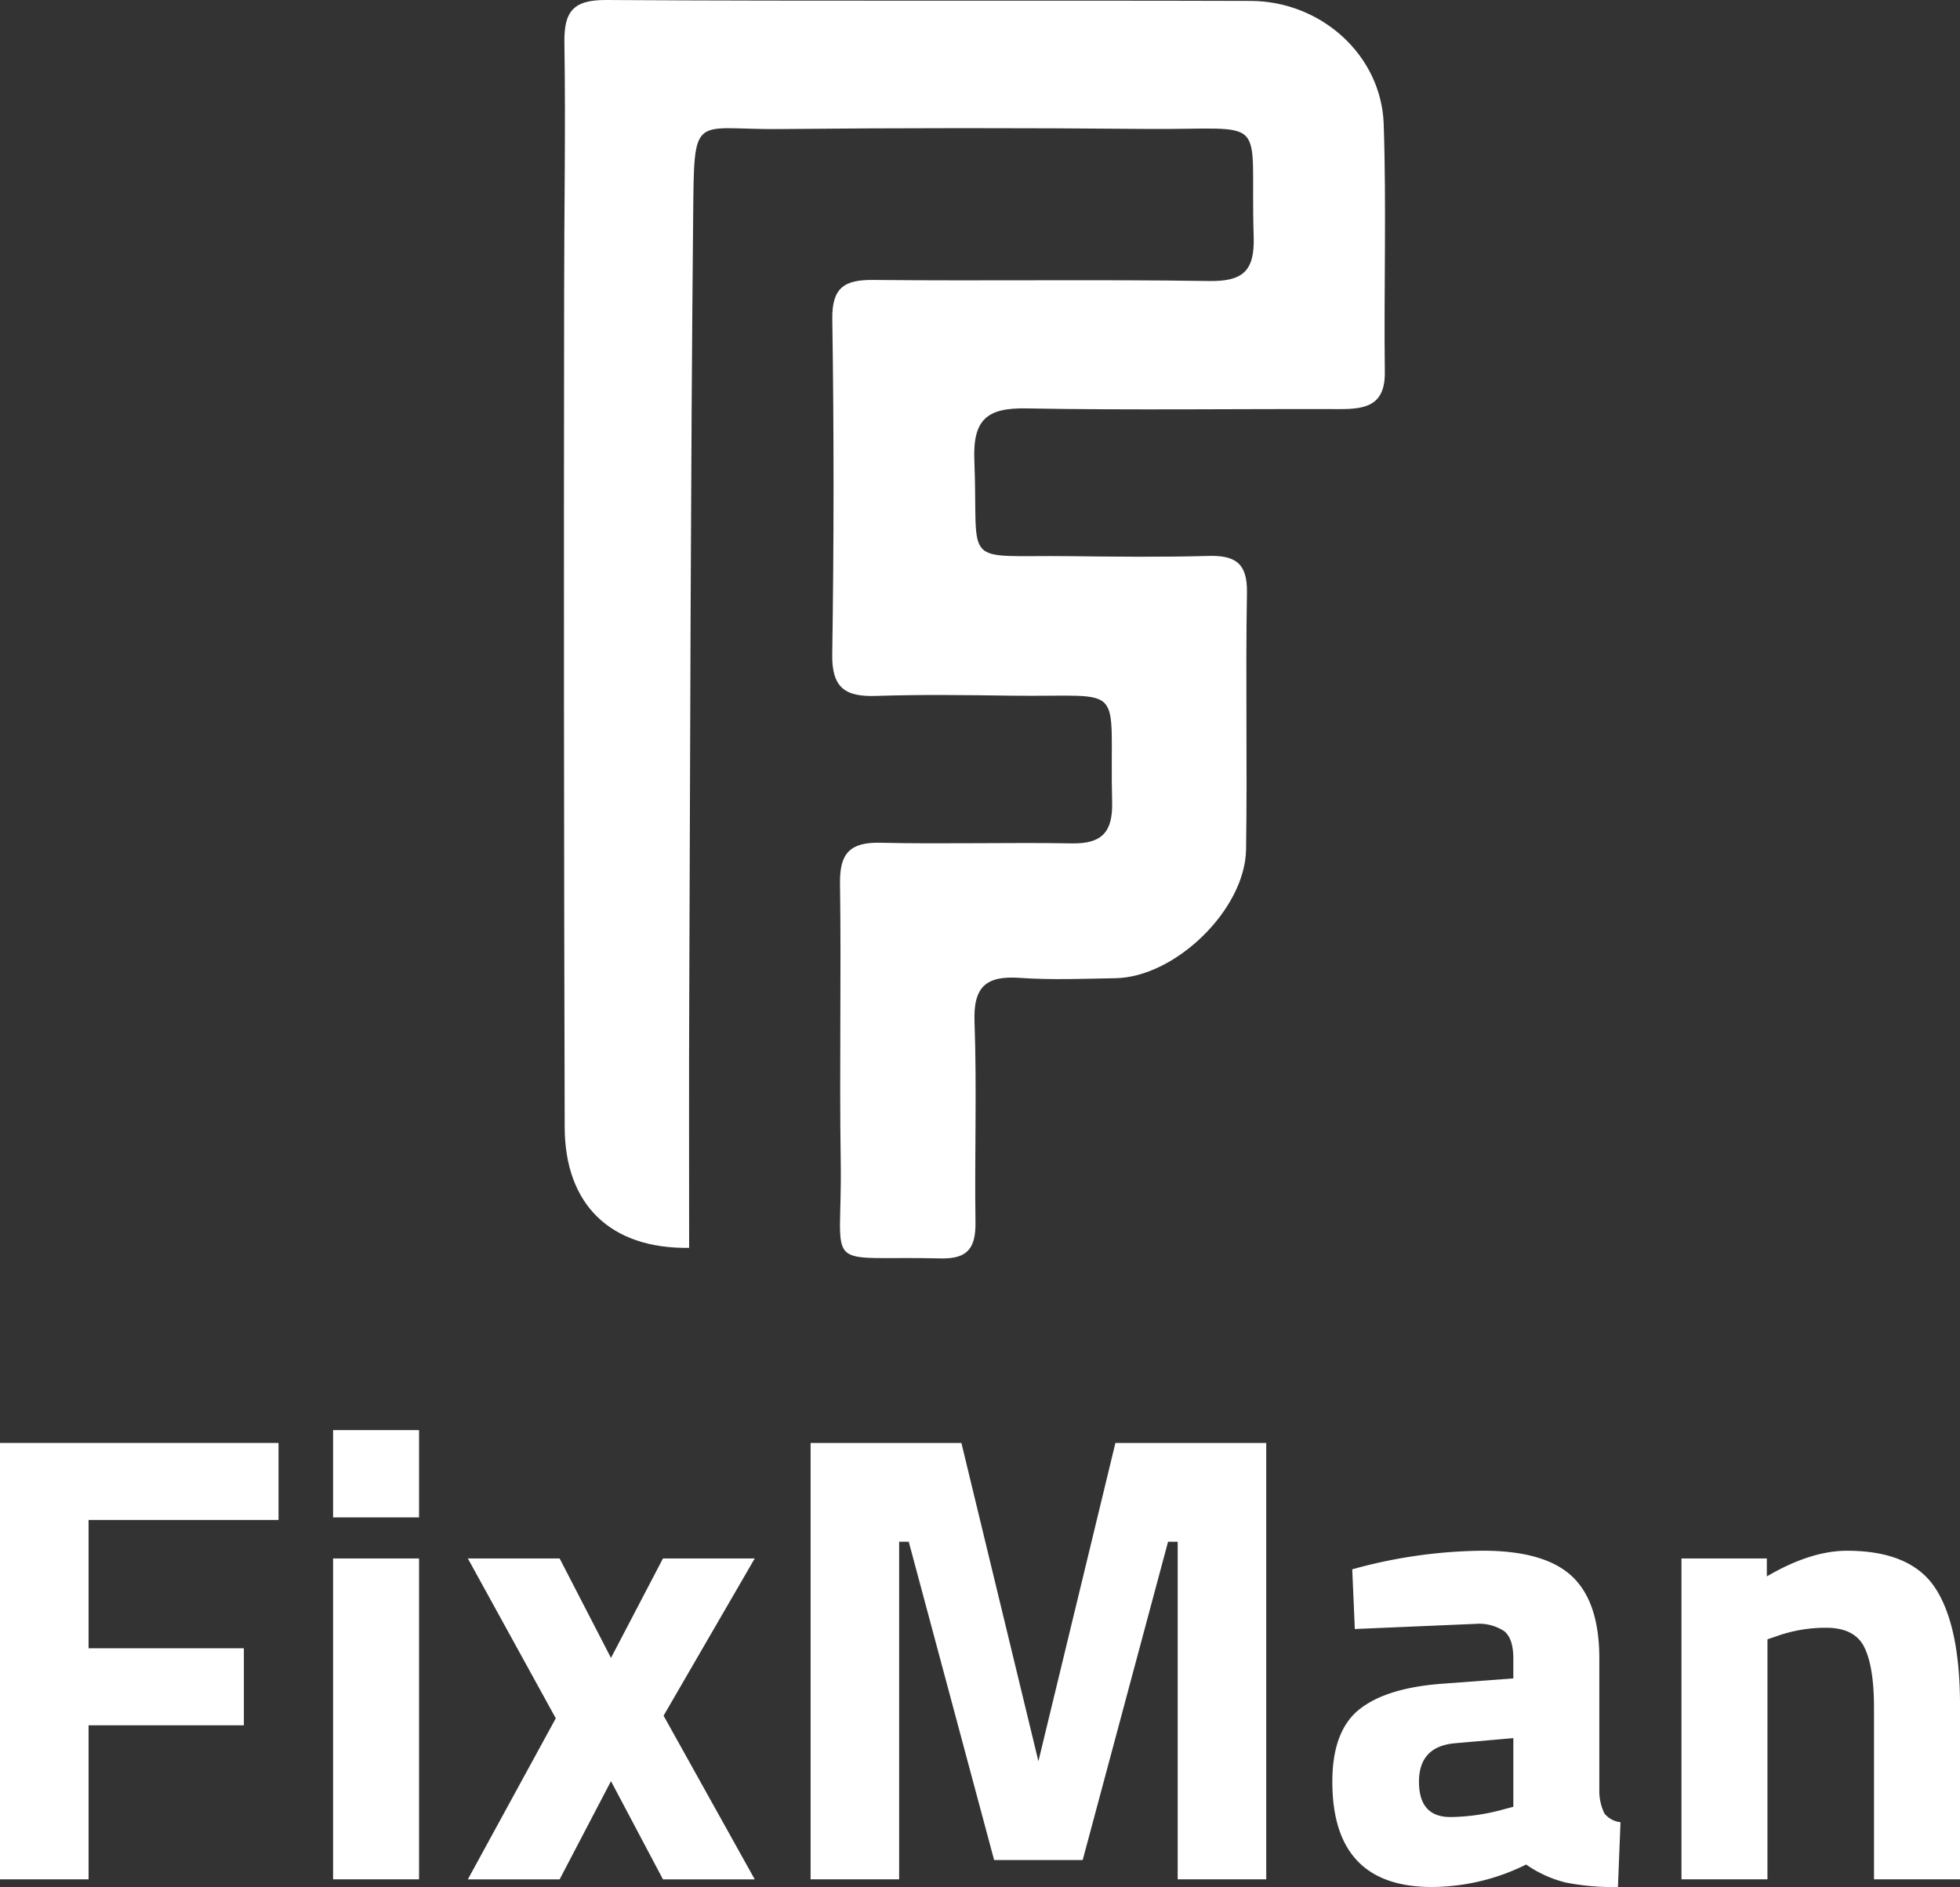
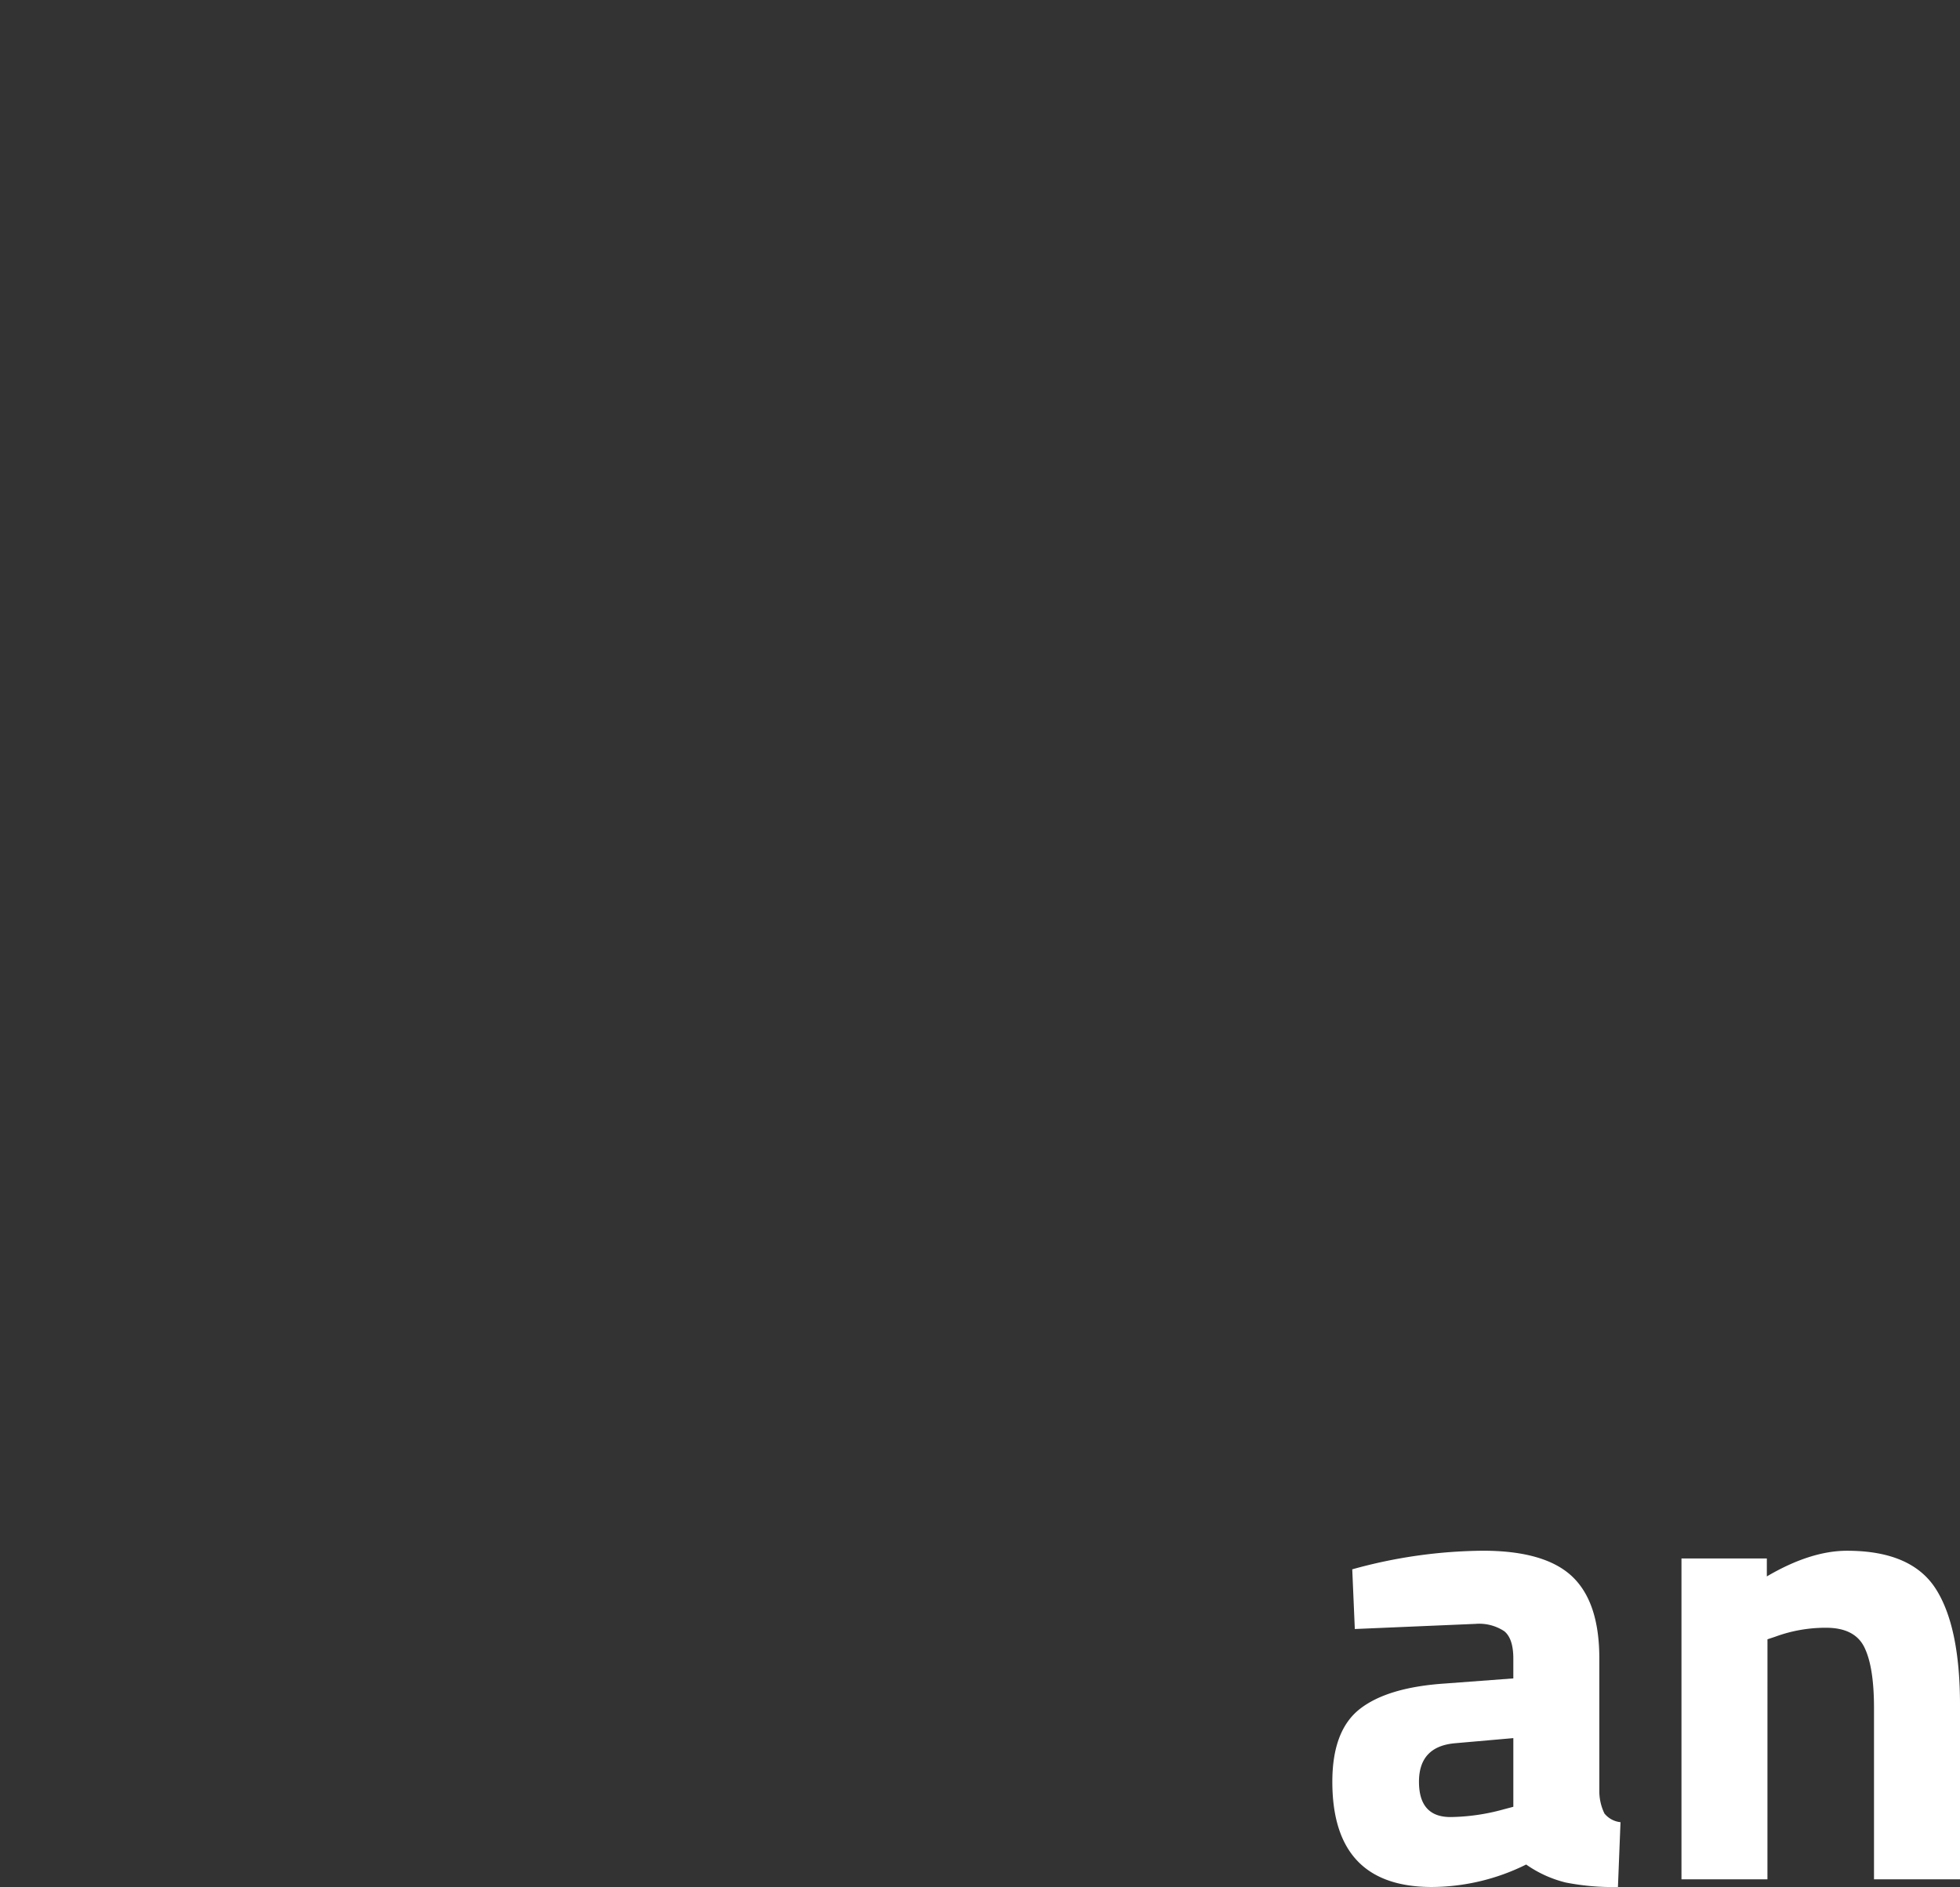
<svg xmlns="http://www.w3.org/2000/svg" width="258" height="248.406" viewBox="0 0 258 248.406">
  <rect x="0" y="0" width="258" height="248.406" fill="#333333" stroke="none" />
  <g id="fixman-footer" transform="translate(-200.404 -504.183)">
    <g id="Group_2" data-name="Group 2" transform="translate(274.659 504.183)">
      <g id="Group_1" data-name="Group 1">
-         <path id="Path_1" data-name="Path 1" d="M265.432,668.451c-10.365.141-16.353-5.686-16.381-15.892q-.147-54.736-.073-109.474c0-11.081.211-22.164.035-33.242-.064-4.14,1.133-5.687,5.517-5.66,28.276.171,56.553.032,84.829.121,9.294.031,17.19,7.174,17.5,16.2.368,10.877.015,21.777.148,32.664.055,4.406-2.548,4.88-5.965,4.869-13.756-.044-27.515.159-41.266-.092-5.155-.095-7.014,1.484-6.8,6.849.573,14.288-2.01,12.435,12.424,12.6,6.114.069,12.23.141,18.339-.029,3.544-.1,5.192.916,5.121,4.834-.2,11.269.058,22.547-.118,33.815-.124,7.91-9.319,16.8-17.19,16.939-4.2.073-8.422.249-12.6-.043-4.4-.307-6.121,1.131-5.955,5.767.318,8.778,0,17.576.127,26.362.046,3.305-.914,4.889-4.553,4.8-16.032-.385-12.952,2.2-13.183-12.7-.188-12.226.079-24.458-.095-36.683-.058-3.969,1.339-5.426,5.313-5.334,8.4.193,16.814-.064,25.217.083,3.957.069,5.386-1.5,5.288-5.443-.4-16.116,2.325-13.782-13.293-14-5.922-.084-11.851-.165-17.766.032-4.008.133-5.854-1-5.783-5.47q.339-22.06.008-44.131c-.057-4.16,1.595-5.2,5.42-5.158,14.71.148,29.424-.084,44.133.141,4.449.069,6.06-1.254,5.915-5.832-.524-16.5,2.559-14.037-14.271-14.189q-24.072-.216-48.146.015c-11.483.127-11.23-2.449-11.366,11.561-.333,34.2-.379,68.4-.515,102.6C265.4,646.372,265.432,657.419,265.432,668.451Z" transform="translate(-248.975 -504.183)" fill="#fff" />
-       </g>
+         </g>
    </g>
    <g id="Group_3" data-name="Group 3" transform="translate(200.404 692.439)">
-       <path id="Path_2" data-name="Path 2" d="M200.4,685.875V628.43h36.665v10.137H212.062v16.895h20.443V665.6H212.062v20.275Z" transform="translate(-200.404 -626.739)" fill="#fff" />
-       <path id="Path_3" data-name="Path 3" d="M229.083,638.814v-11.49H240.4v11.49Zm0,47.646V644.22H240.4v42.24Z" transform="translate(-185.239 -627.324)" fill="#fff" />
-       <path id="Path_4" data-name="Path 4" d="M240.687,638.376h12.082l6.759,13.094,6.843-13.094h12.08l-12,20.7,12,21.544h-12.08l-6.843-12.926-6.759,12.926H240.687l11.574-21.2Z" transform="translate(-179.103 -621.48)" fill="#fff" />
-       <path id="Path_5" data-name="Path 5" d="M270.2,685.875V628.43H290.05l10.137,41.9,10.137-41.9h19.853v57.445H318.52V641.438h-1.267l-11.237,41.9H294.358l-11.237-41.9h-1.266v44.437Z" transform="translate(-163.499 -626.739)" fill="#fff" />
      <path id="Path_6" data-name="Path 6" d="M350.266,651.9v17.572a6.767,6.767,0,0,0,.676,2.831,3.138,3.138,0,0,0,2.113,1.141l-.338,8.532a32.088,32.088,0,0,1-6.886-.592,15.488,15.488,0,0,1-5.195-2.367,28.137,28.137,0,0,1-12.42,2.958q-13.094,0-13.094-13.855,0-6.758,3.632-9.589t11.151-3.337l9.041-.676V651.9q0-2.616-1.183-3.589a5.988,5.988,0,0,0-3.8-.972l-15.882.677-.338-7.858a65.777,65.777,0,0,1,17.193-2.449q8.15,0,11.743,3.379T350.266,651.9Zm-19.007,11.153q-4.733.424-4.732,5.068t4.14,4.647a27.3,27.3,0,0,0,7.011-1.015l1.269-.336v-9.04Z" transform="translate(-139.743 -621.83)" fill="#fff" />
      <path id="Path_7" data-name="Path 7" d="M356.5,680.967H345.183v-42.24h11.237v2.365q5.744-3.378,10.559-3.379,8.448,0,11.659,4.984t3.21,15.375v22.895H370.527V658.411q0-5.4-1.267-7.985t-5.068-2.576a19.167,19.167,0,0,0-6.675,1.182l-1.014.338Z" transform="translate(-123.847 -621.83)" fill="#fff" />
    </g>
  </g>
</svg>